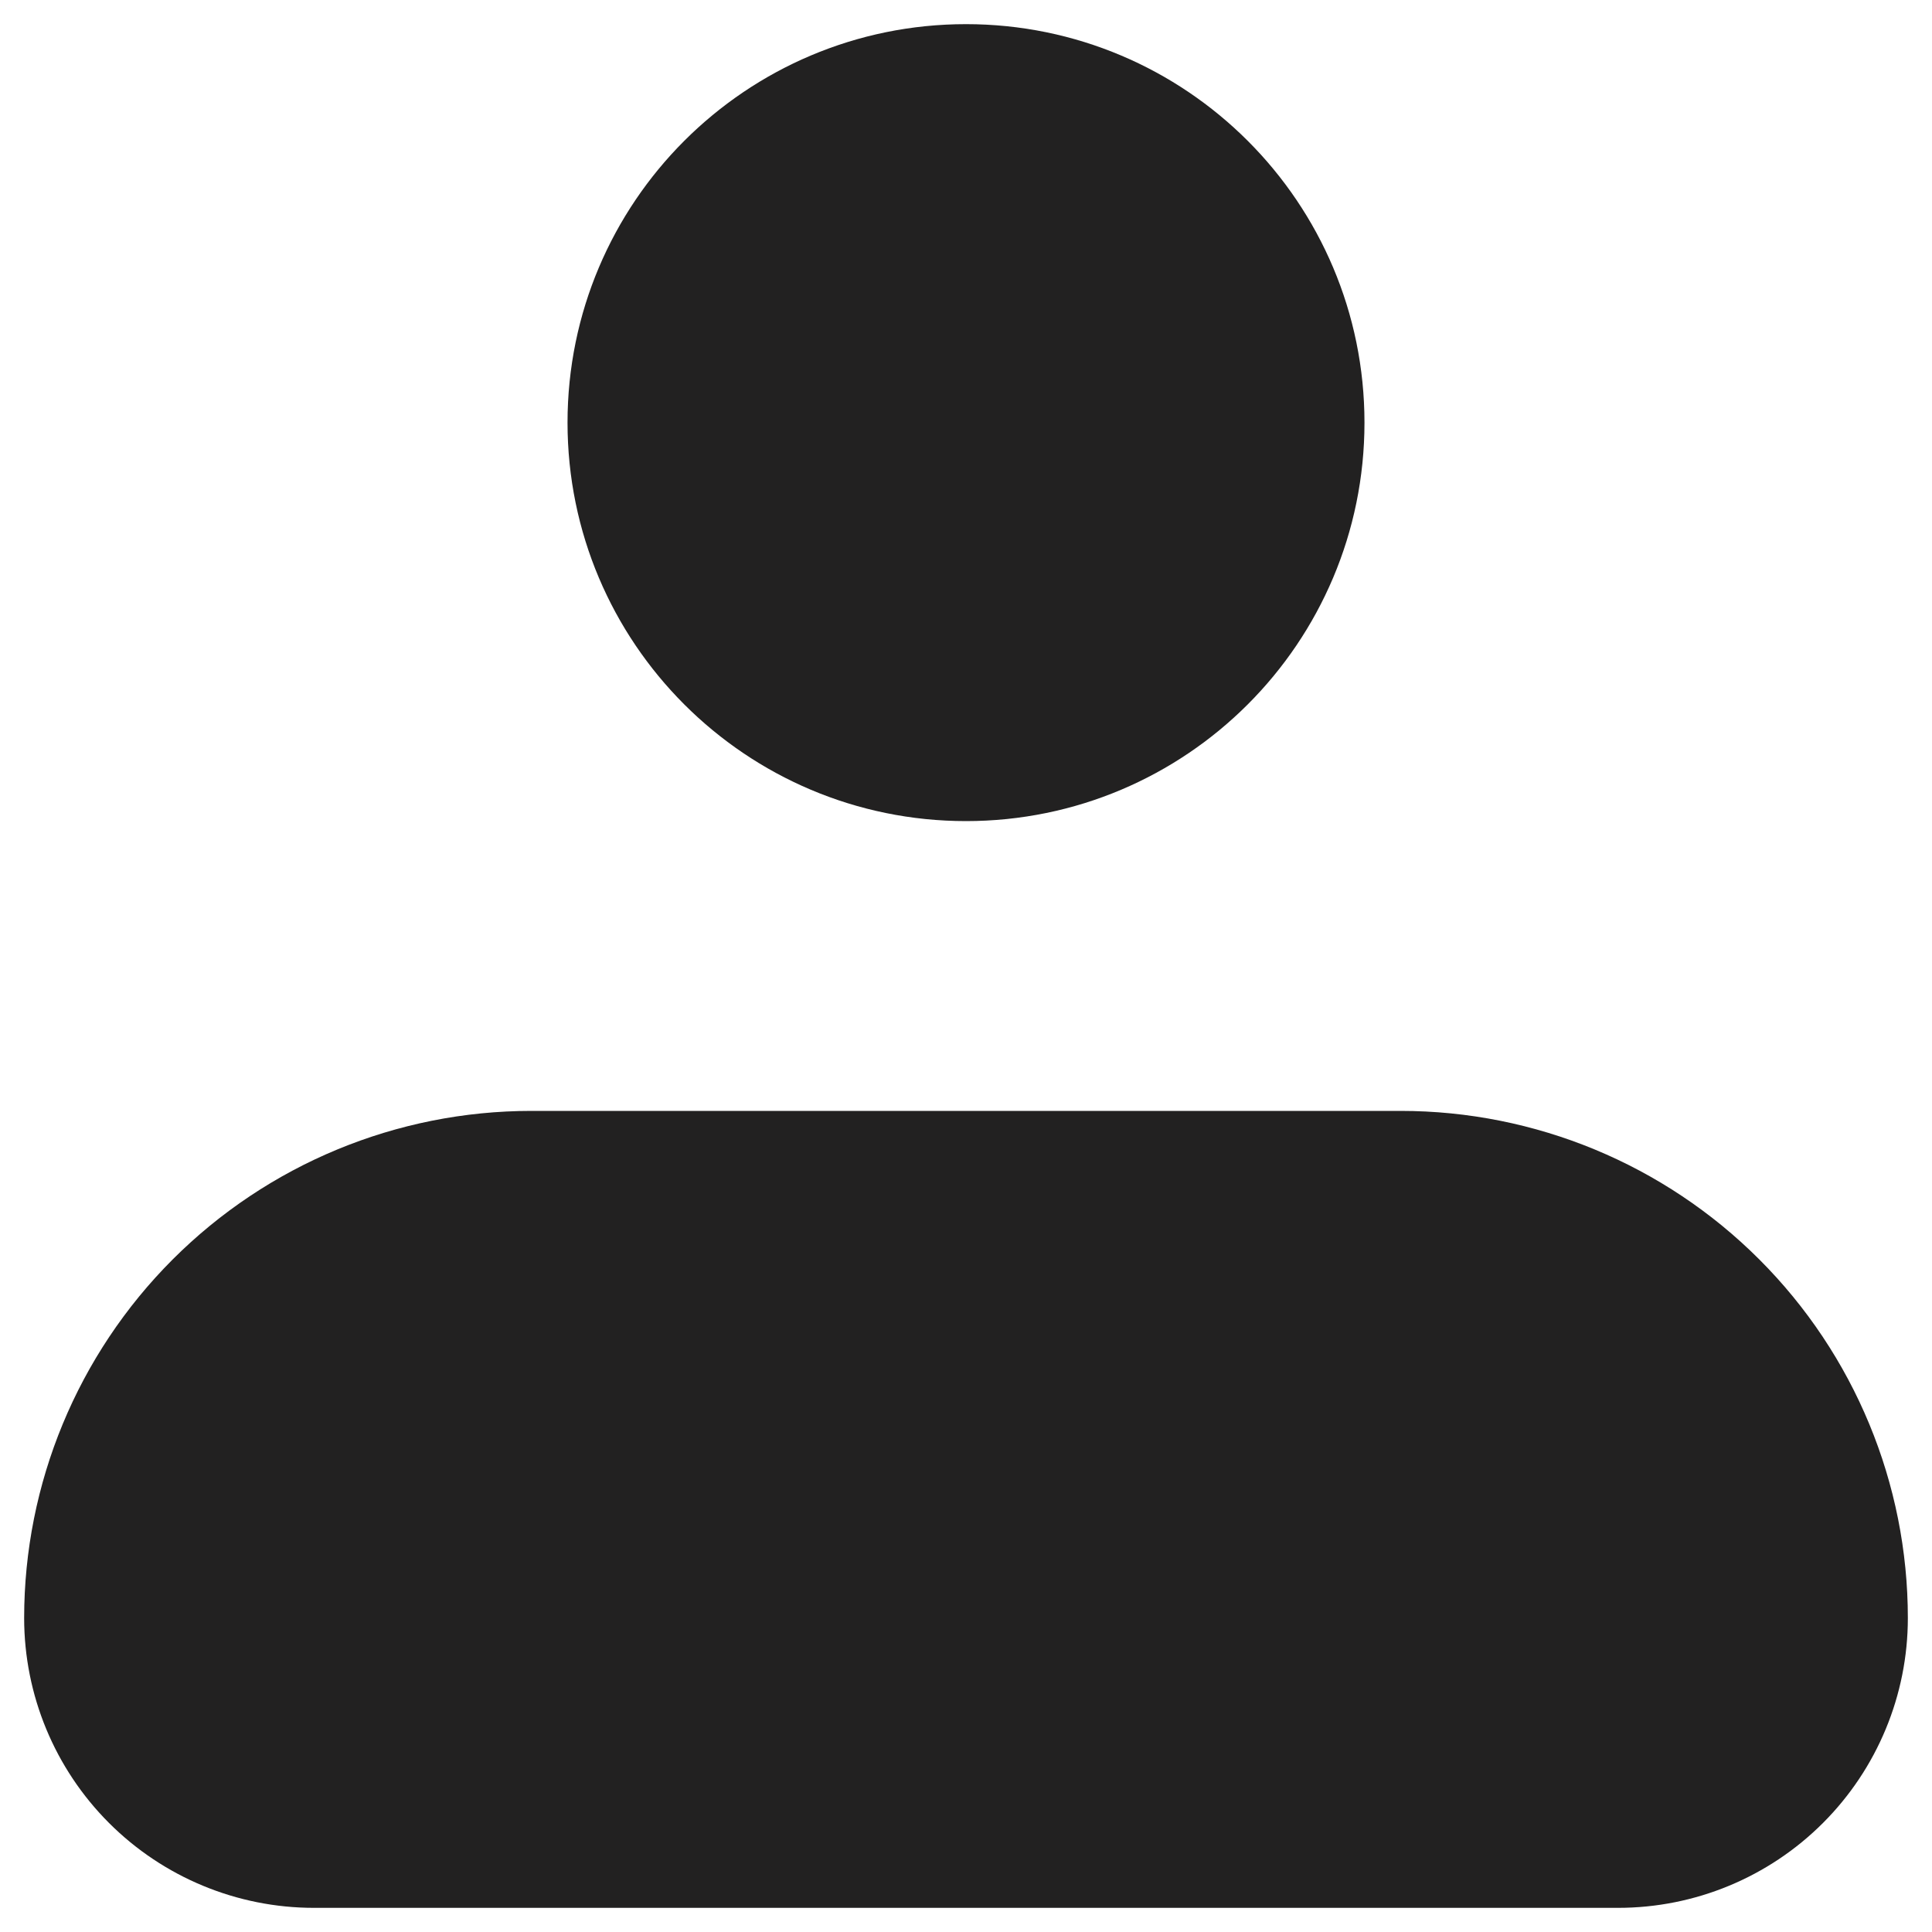
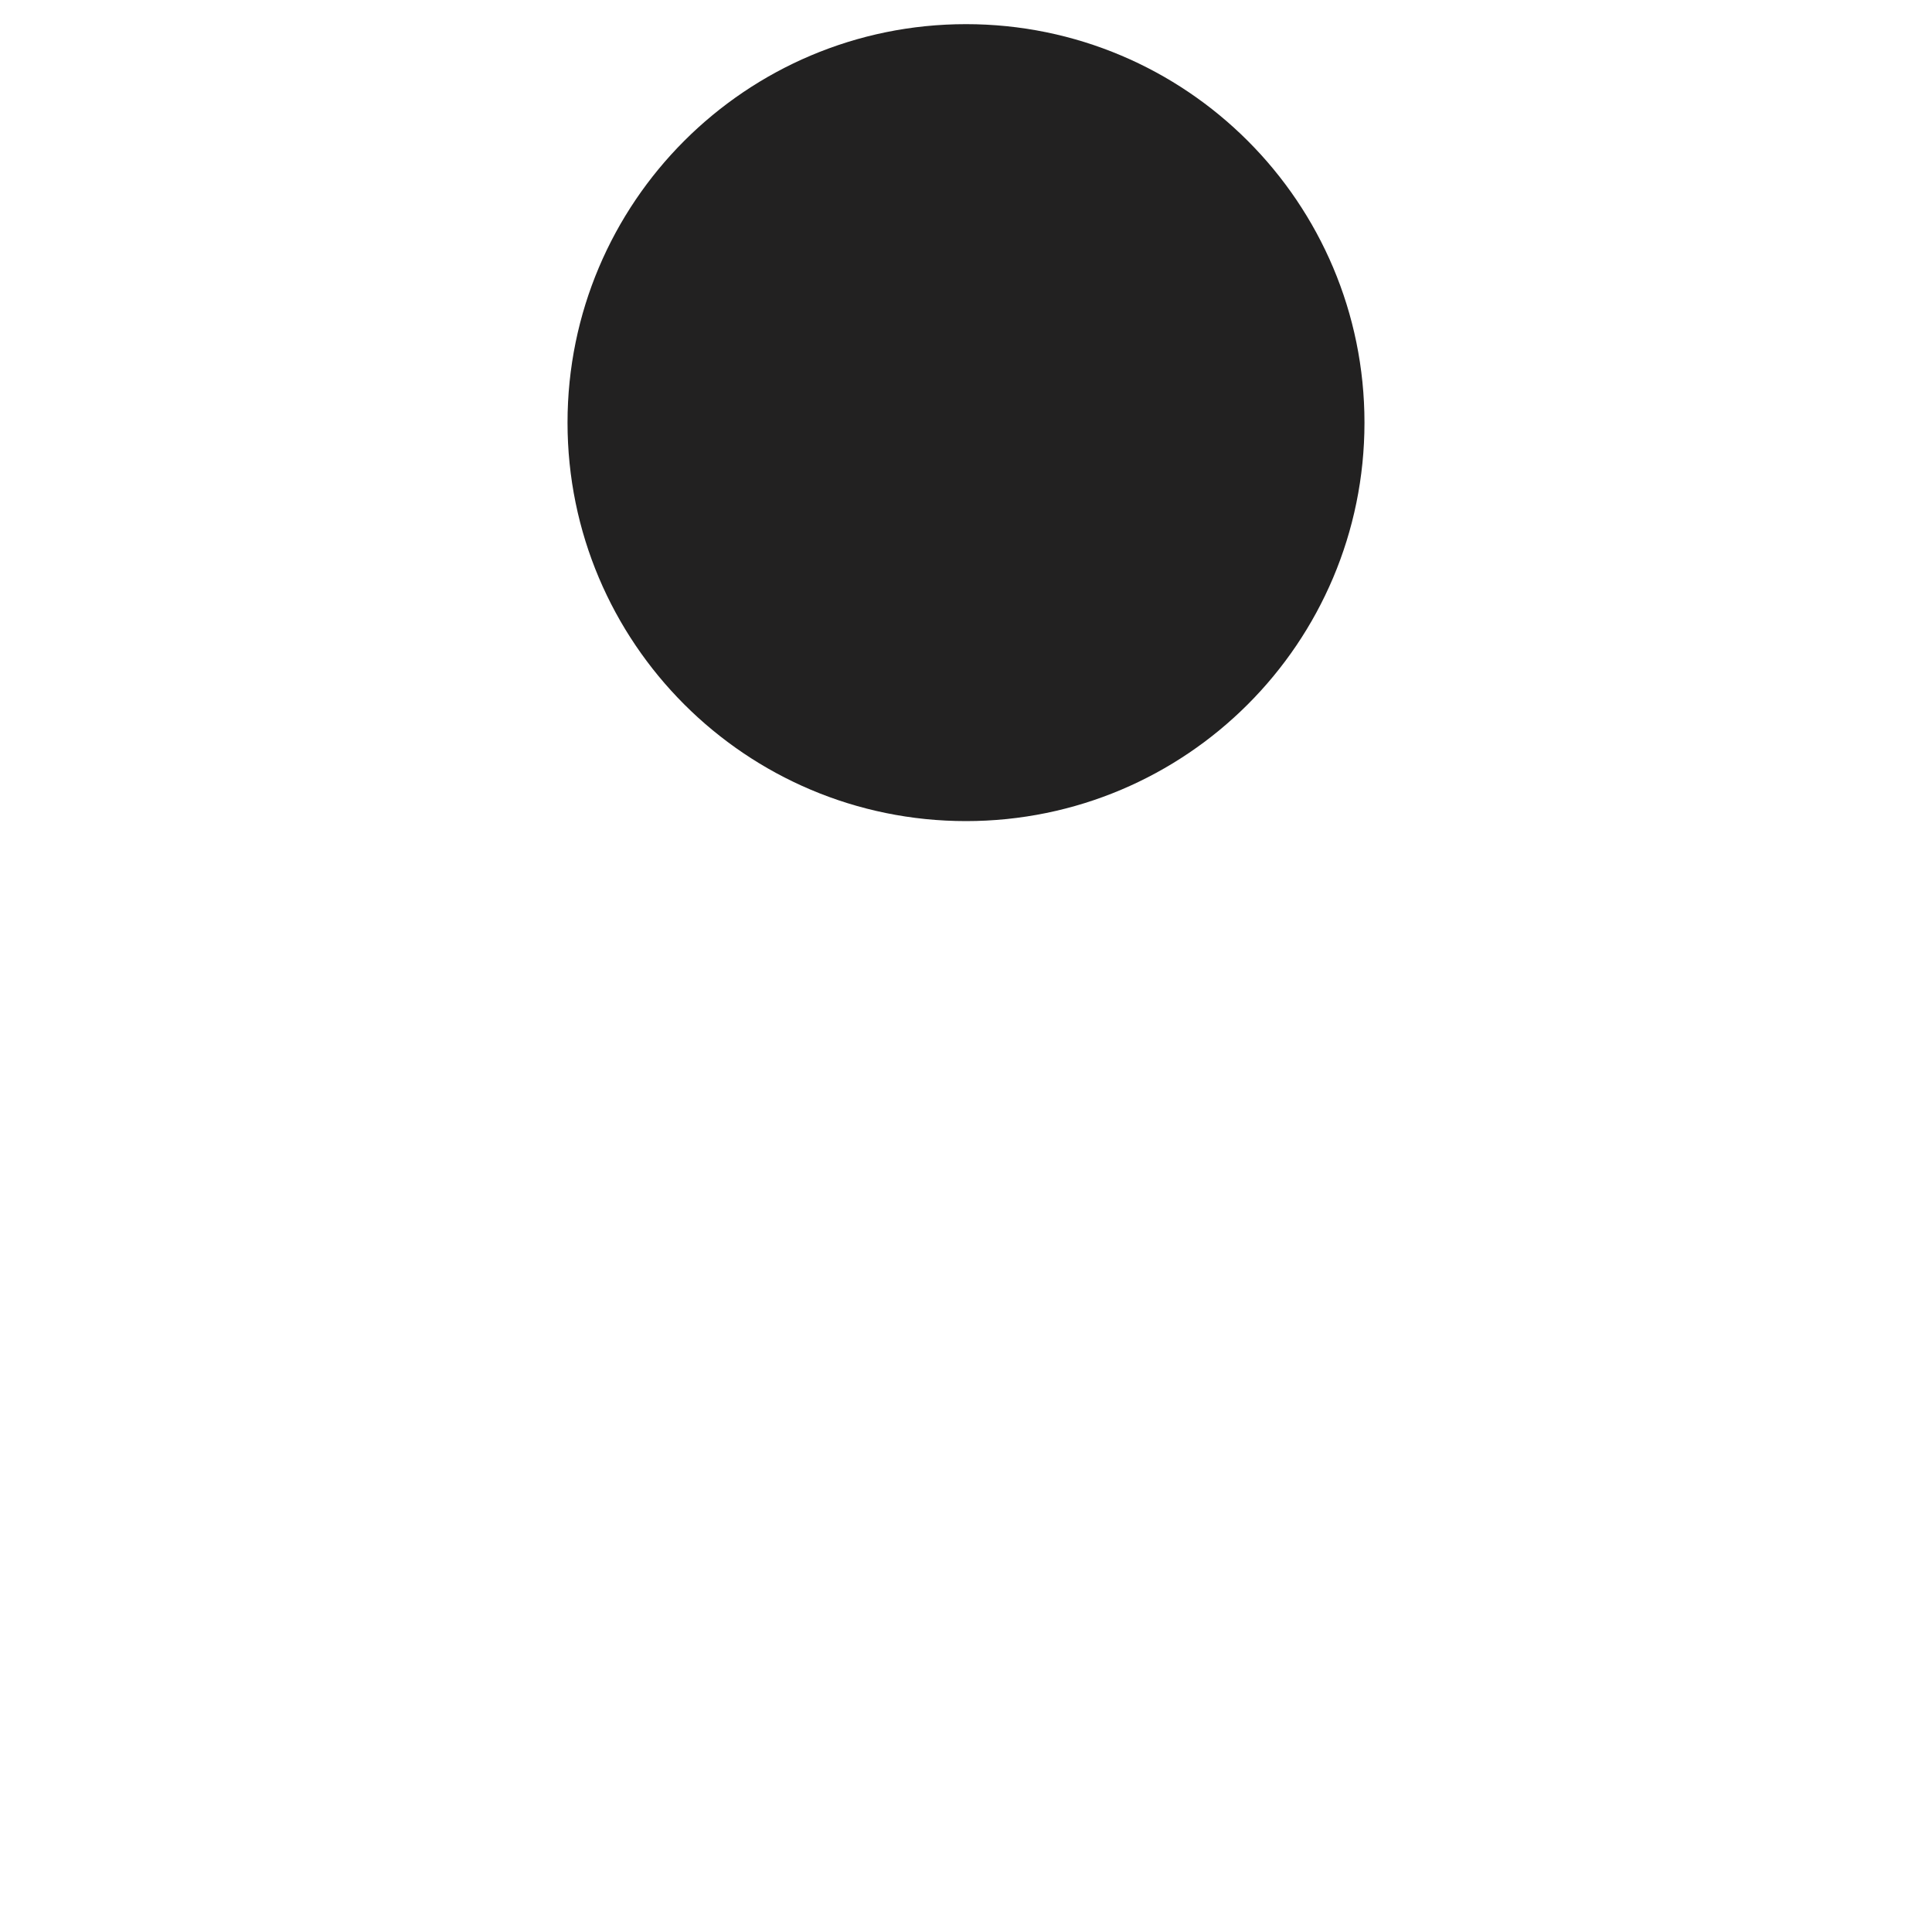
<svg xmlns="http://www.w3.org/2000/svg" width="40" height="40" viewBox="0 0 40 40" fill="none">
-   <path d="M2 33.5C2 31.113 2.948 28.824 4.636 27.136C6.324 25.448 8.613 24.5 11 24.5H29C31.387 24.5 33.676 25.448 35.364 27.136C37.052 28.824 38 31.113 38 33.5C38 34.694 37.526 35.838 36.682 36.682C35.838 37.526 34.694 38 33.5 38H6.5C5.307 38 4.162 37.526 3.318 36.682C2.474 35.838 2 34.694 2 33.5Z" fill="#222121" stroke="#222121" stroke-width="3" stroke-linejoin="round" />
  <path d="M20 15.5C23.728 15.5 26.75 12.478 26.75 8.75C26.75 5.022 23.728 2 20 2C16.272 2 13.25 5.022 13.25 8.75C13.25 12.478 16.272 15.5 20 15.5Z" fill="#222121" stroke="#222121" stroke-width="3" />
</svg>